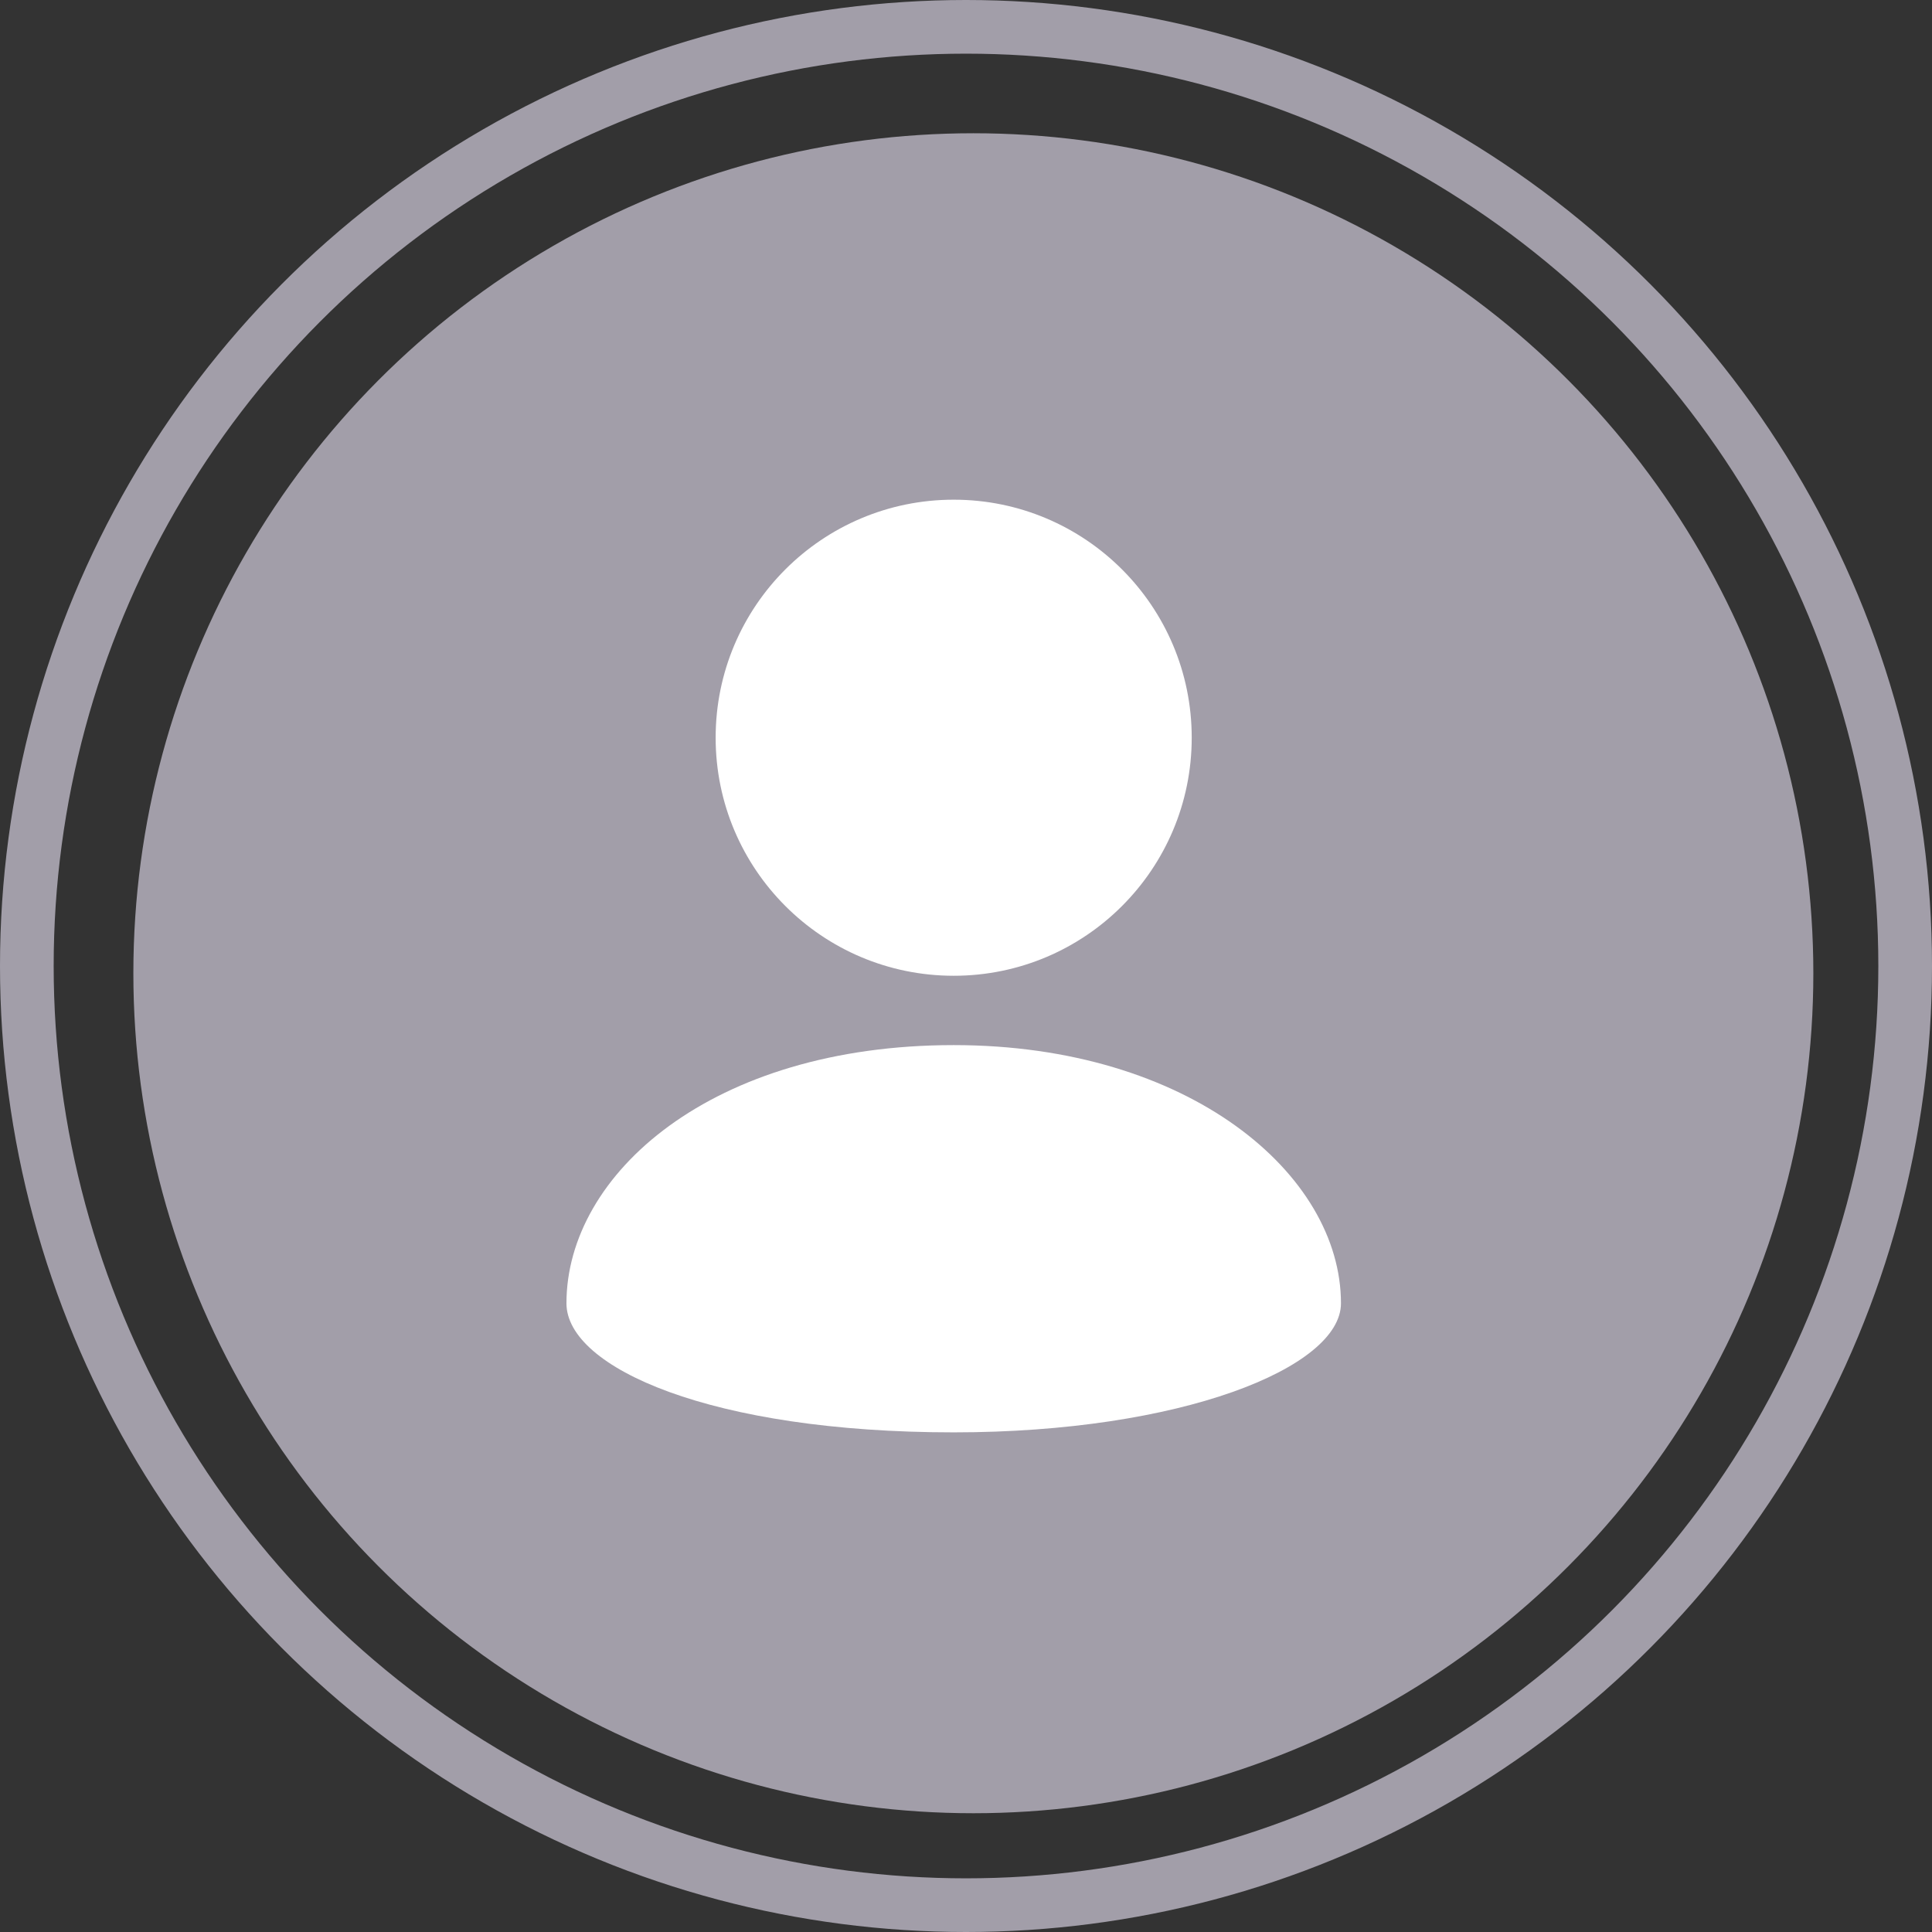
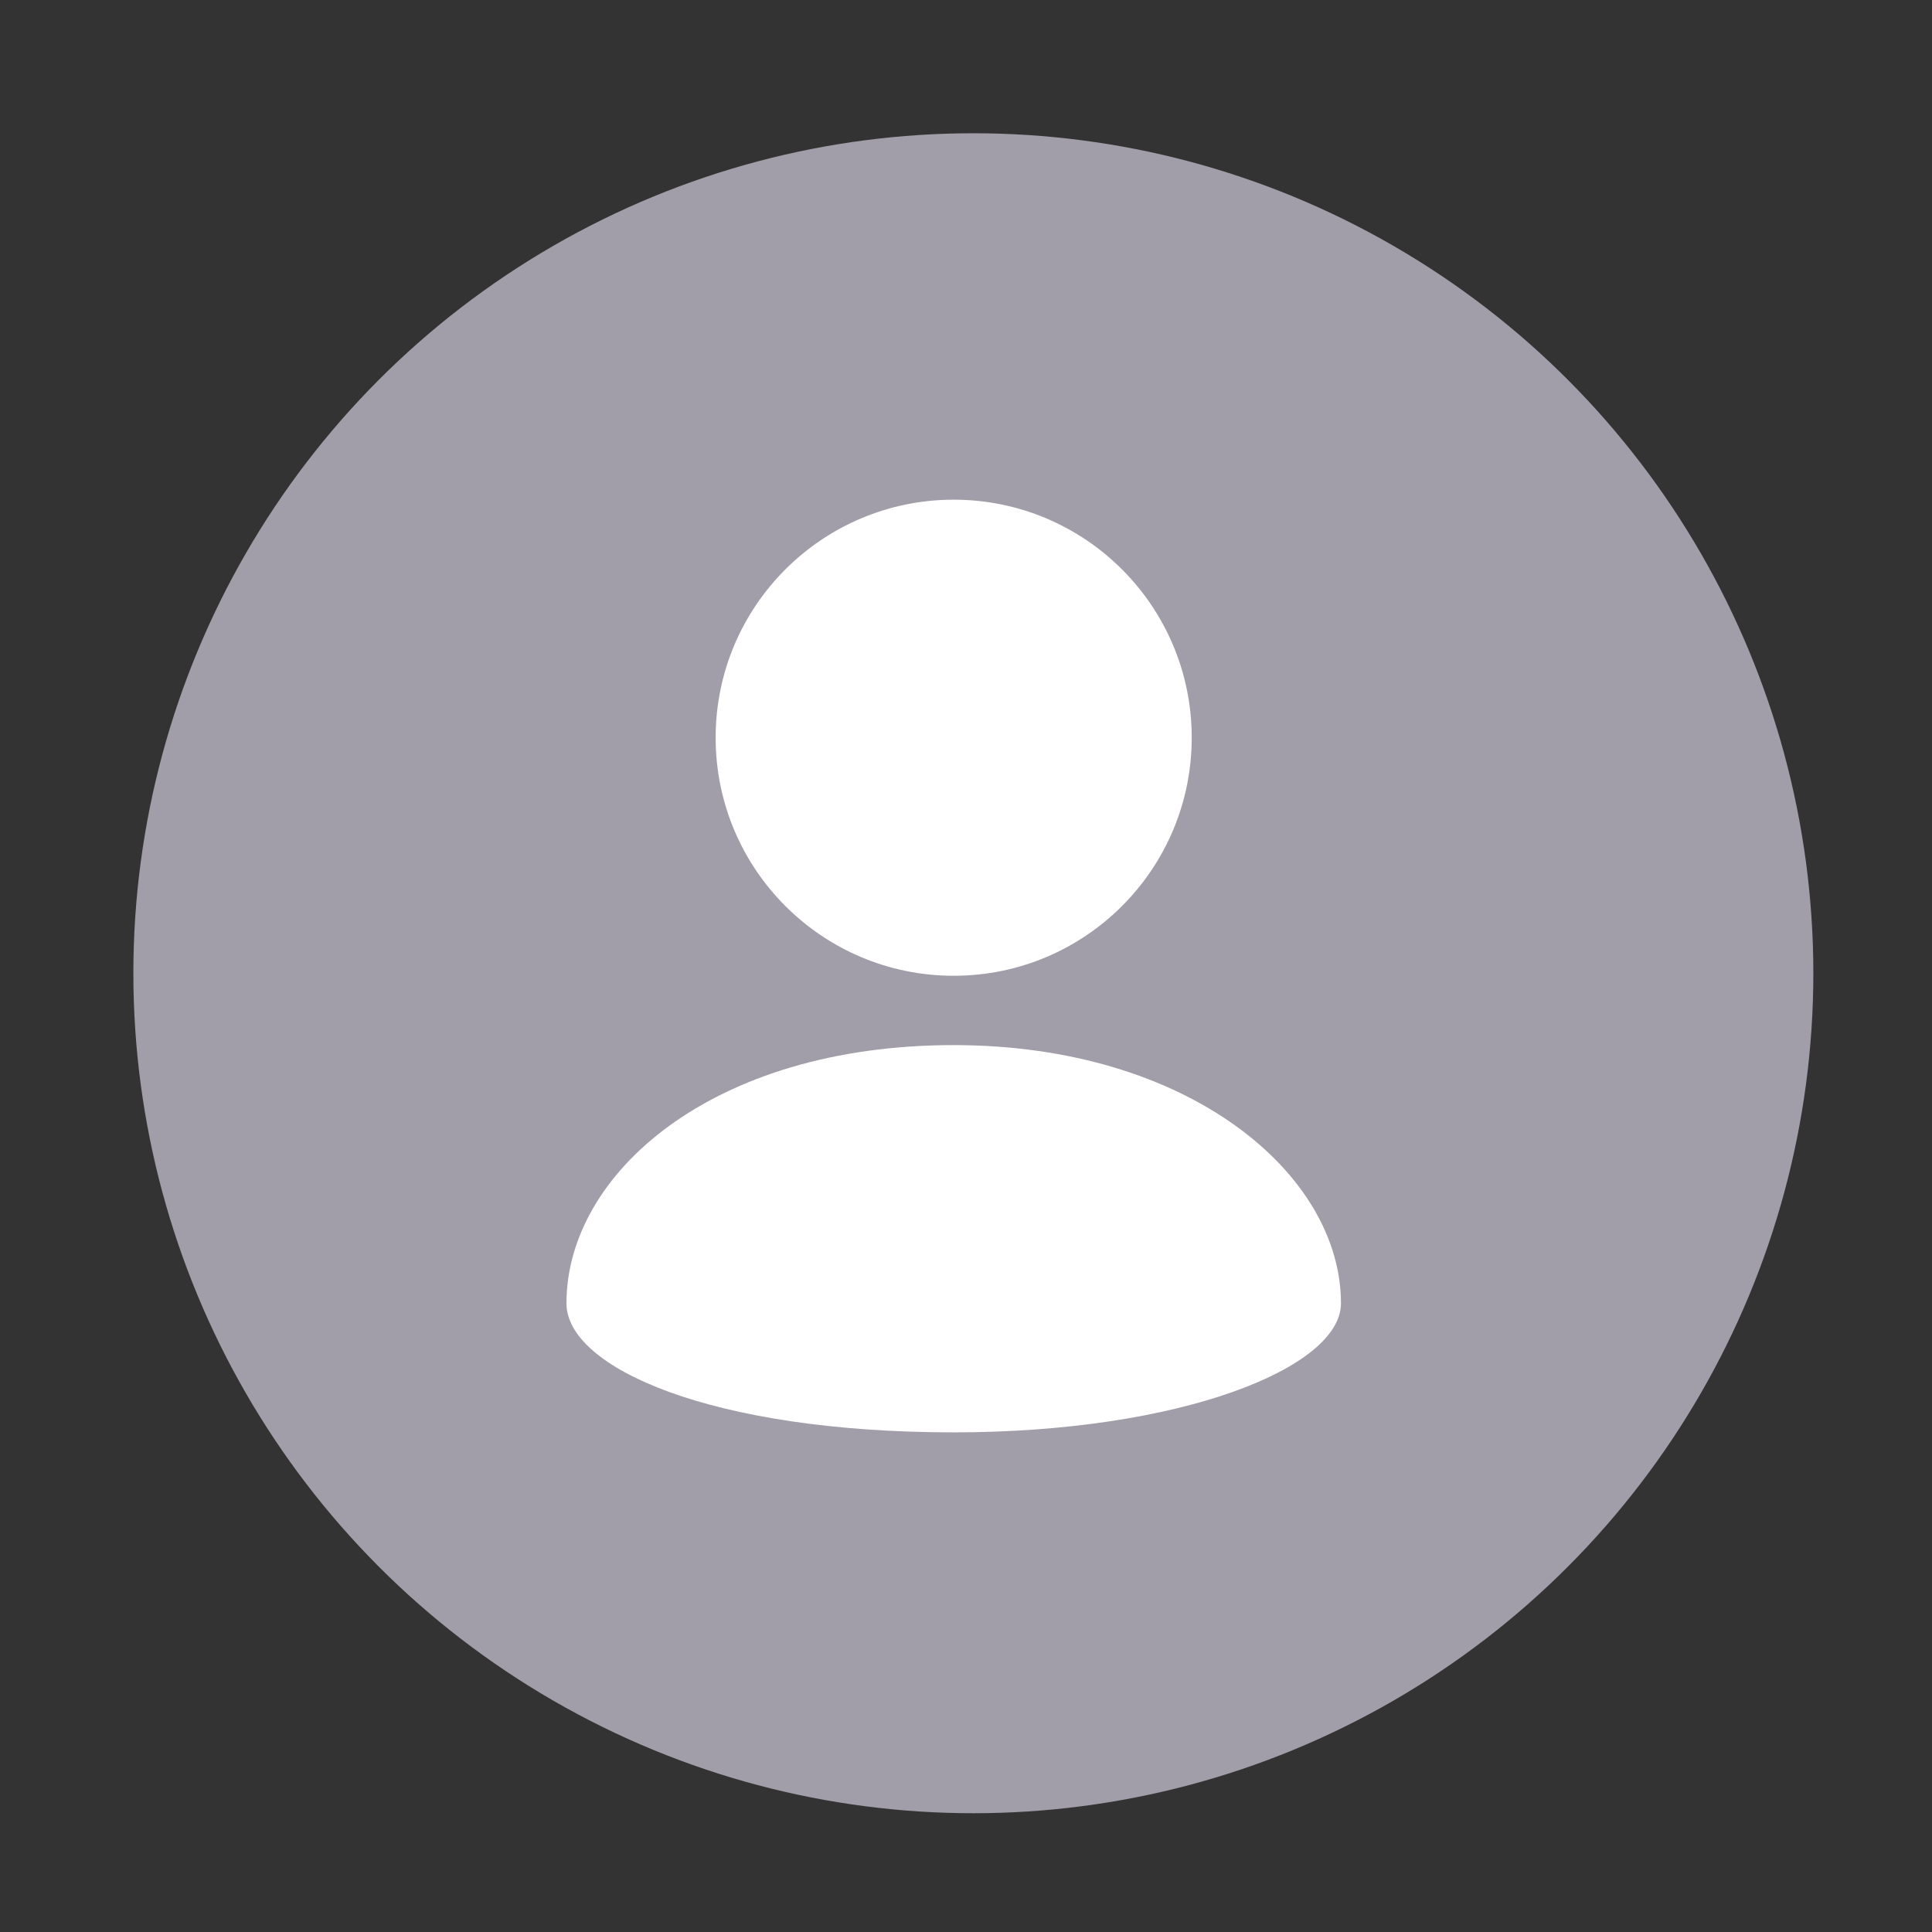
<svg xmlns="http://www.w3.org/2000/svg" width="36" height="36" viewBox="0 0 36 36" fill="none">
  <rect x="0" y="0" width="36" height="36" fill="#333333" stroke="none" />
-   <circle cx="18" cy="18" r="17.5" stroke="#A29EA9" />
  <circle cx="18.137" cy="18.135" r="15.652" fill="#A29EA9" />
  <path fill-rule="evenodd" clip-rule="evenodd" d="M17.771 18.182C20.22 18.182 22.206 16.196 22.206 13.746C22.206 11.296 20.22 9.311 17.771 9.311C15.321 9.311 13.335 11.296 13.335 13.746C13.335 16.196 15.321 18.182 17.771 18.182ZM17.771 26.69C13.261 26.69 10.555 25.487 10.555 24.285C10.555 21.879 13.261 19.474 17.771 19.474C22.156 19.474 24.987 21.879 24.987 24.285C24.987 25.487 22.002 26.69 17.771 26.69Z" fill="white" />
</svg>